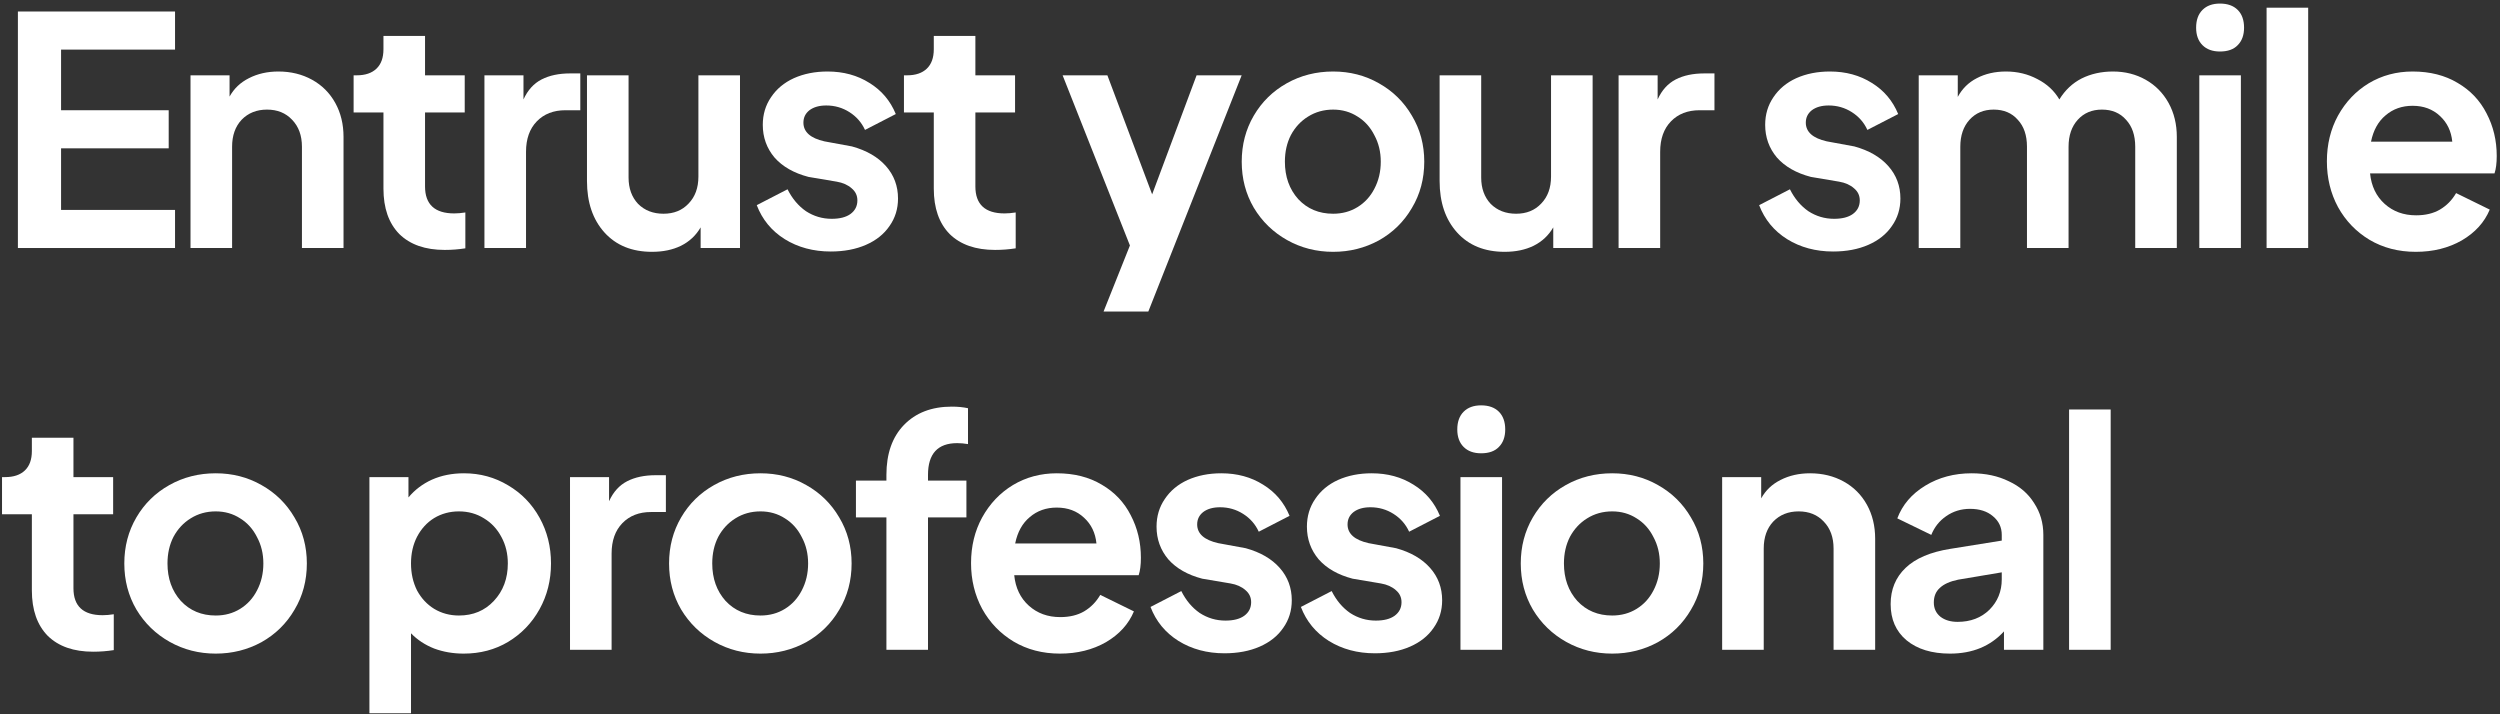
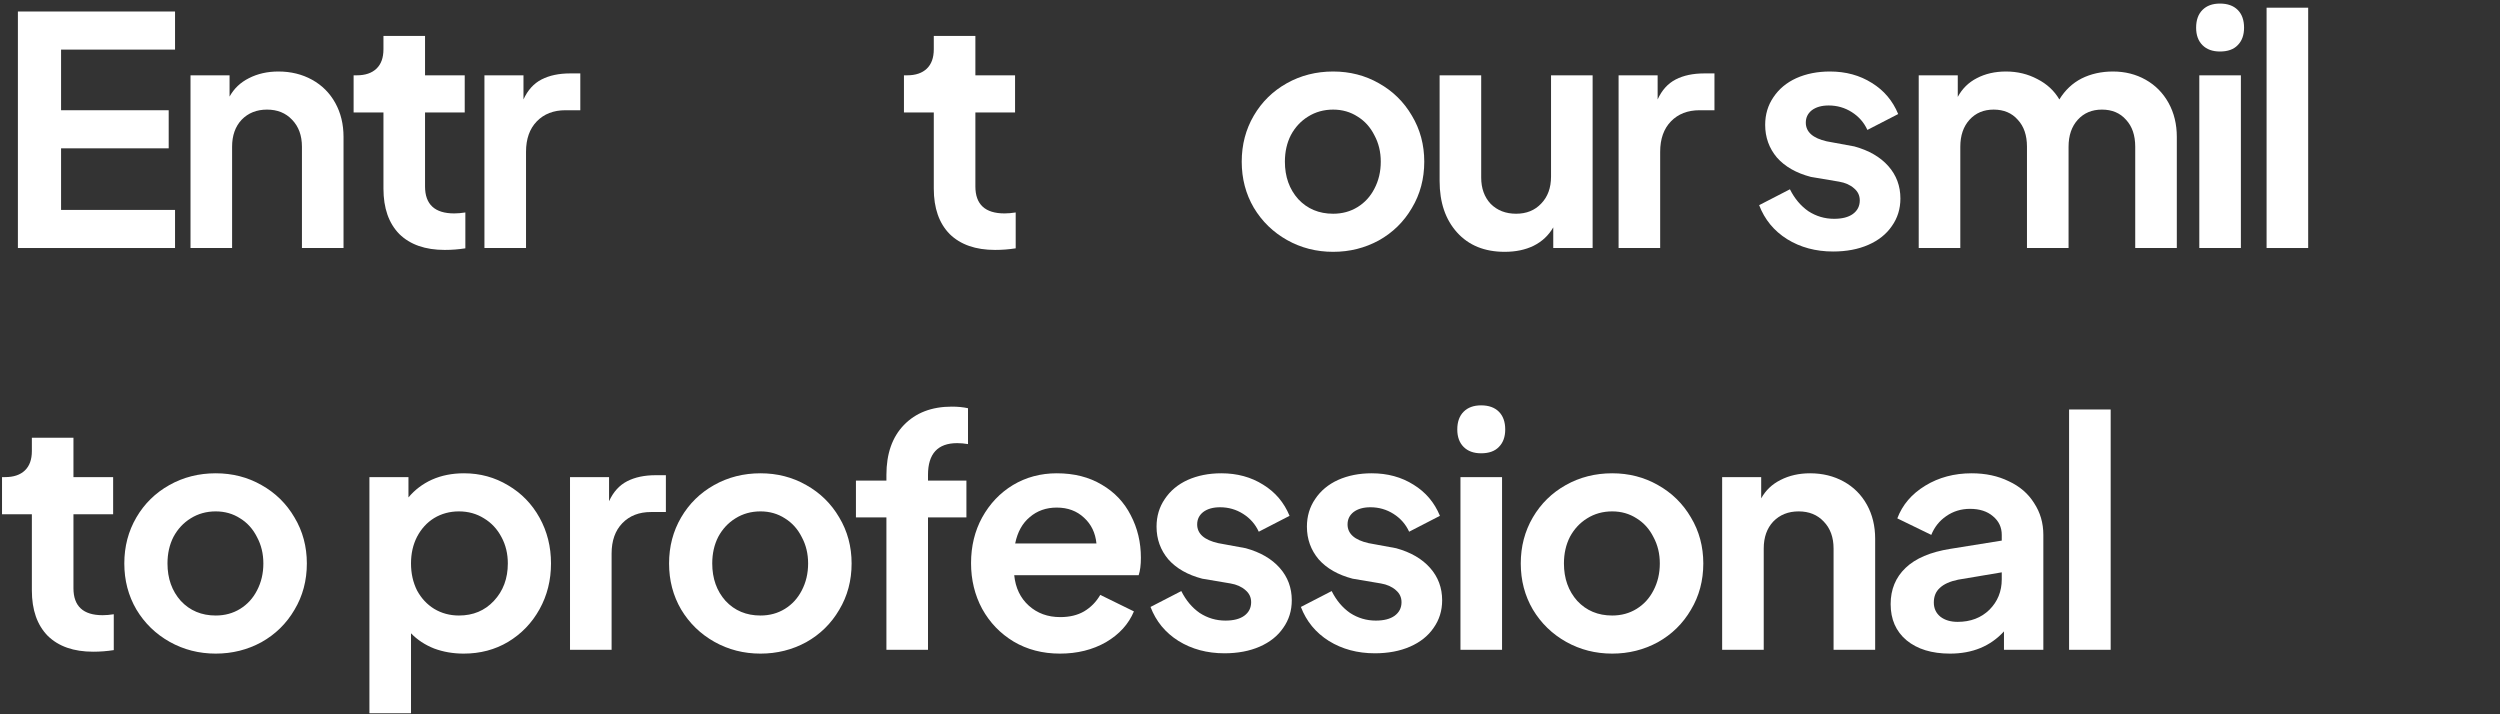
<svg xmlns="http://www.w3.org/2000/svg" width="504" height="144" viewBox="0 0 504 144" fill="none">
  <rect x="0" y="0" width="504" height="144" fill="#333333" stroke="none" />
  <path d="M3.608 2.32H35.288V10H12.312V22.224H34.008V29.904H12.312V42.32H35.288V50H3.608V2.32Z" fill="white" />
  <path d="M38.407 15.184H46.279V19.472C47.175 17.851 48.476 16.613 50.183 15.76C51.932 14.864 53.916 14.416 56.135 14.416C58.652 14.416 60.913 14.971 62.919 16.08C64.924 17.189 66.481 18.747 67.591 20.752C68.7 22.757 69.255 25.04 69.255 27.6V50H60.871V29.584C60.871 27.323 60.209 25.509 58.887 24.144C57.607 22.779 55.921 22.096 53.831 22.096C51.74 22.096 50.033 22.779 48.711 24.144C47.431 25.509 46.791 27.323 46.791 29.584V50H38.407V15.184Z" fill="white" />
  <path d="M89.656 50.384C85.731 50.384 82.68 49.317 80.504 47.184C78.371 45.008 77.304 41.957 77.304 38.032V22.672H71.288V15.184H71.928C73.635 15.184 74.957 14.736 75.896 13.84C76.835 12.944 77.304 11.643 77.304 9.936V7.248H85.688V15.184H93.688V22.672H85.688V37.584C85.688 41.211 87.651 43.024 91.576 43.024C92.259 43.024 93.005 42.96 93.816 42.832V50.064C92.451 50.277 91.064 50.384 89.656 50.384Z" fill="white" />
  <path d="M97.662 15.184H105.534V20.048C106.387 18.171 107.603 16.827 109.182 16.016C110.76 15.205 112.68 14.8 114.942 14.8H116.99V22.224H113.982C111.592 22.224 109.672 22.971 108.222 24.464C106.771 25.957 106.046 28.005 106.046 30.608V50H97.662V15.184Z" fill="white" />
-   <path d="M131.455 50.768C127.402 50.768 124.202 49.467 121.855 46.864C119.509 44.261 118.335 40.805 118.335 36.496V15.184H126.719V35.792C126.719 37.968 127.359 39.739 128.639 41.104C129.962 42.427 131.669 43.088 133.759 43.088C135.85 43.088 137.535 42.405 138.815 41.04C140.138 39.675 140.799 37.861 140.799 35.6V15.184H149.183V50H141.247V45.84C140.309 47.461 138.986 48.699 137.279 49.552C135.615 50.363 133.674 50.768 131.455 50.768Z" fill="white" />
-   <path d="M167.473 50.704C163.974 50.704 160.881 49.872 158.193 48.208C155.547 46.544 153.67 44.261 152.561 41.36L158.769 38.16C159.707 40.037 160.945 41.509 162.481 42.576C164.059 43.6 165.787 44.112 167.665 44.112C169.286 44.112 170.545 43.792 171.441 43.152C172.379 42.469 172.849 41.552 172.849 40.4C172.849 39.419 172.465 38.608 171.697 37.968C170.929 37.285 169.926 36.837 168.689 36.624L162.993 35.664C160.049 34.896 157.766 33.595 156.145 31.76C154.566 29.883 153.777 27.685 153.777 25.168C153.777 23.077 154.331 21.221 155.441 19.6C156.55 17.936 158.086 16.656 160.049 15.76C162.054 14.864 164.315 14.416 166.833 14.416C170.033 14.416 172.849 15.184 175.281 16.72C177.713 18.213 179.483 20.304 180.593 22.992L174.385 26.192C173.702 24.699 172.657 23.504 171.249 22.608C169.841 21.712 168.283 21.264 166.577 21.264C165.169 21.264 164.038 21.584 163.185 22.224C162.374 22.864 161.969 23.696 161.969 24.72C161.969 26.597 163.377 27.856 166.193 28.496L171.761 29.52C174.705 30.331 176.987 31.653 178.609 33.488C180.23 35.323 181.041 37.499 181.041 40.016C181.041 42.107 180.465 43.963 179.313 45.584C178.203 47.205 176.625 48.464 174.577 49.36C172.529 50.256 170.161 50.704 167.473 50.704Z" fill="white" />
  <path d="M200.604 50.384C196.678 50.384 193.628 49.317 191.452 47.184C189.318 45.008 188.252 41.957 188.252 38.032V22.672H182.236V15.184H182.876C184.582 15.184 185.905 14.736 186.844 13.84C187.782 12.944 188.252 11.643 188.252 9.936V7.248H196.636V15.184H204.636V22.672H196.636V37.584C196.636 41.211 198.598 43.024 202.524 43.024C203.206 43.024 203.953 42.96 204.764 42.832V50.064C203.398 50.277 202.012 50.384 200.604 50.384Z" fill="white" />
-   <path d="M227.792 49.488L214.224 15.184H223.248L232.272 39.184L241.232 15.184H250.32L231.504 62.8H222.48L227.792 49.488Z" fill="white" />
  <path d="M268.763 50.768C265.393 50.768 262.299 49.979 259.483 48.4C256.667 46.821 254.427 44.645 252.763 41.872C251.142 39.099 250.331 36.005 250.331 32.592C250.331 29.179 251.142 26.085 252.763 23.312C254.385 20.539 256.603 18.363 259.419 16.784C262.235 15.205 265.35 14.416 268.763 14.416C272.134 14.416 275.206 15.205 277.979 16.784C280.795 18.363 283.014 20.539 284.635 23.312C286.299 26.085 287.131 29.179 287.131 32.592C287.131 36.048 286.299 39.163 284.635 41.936C283.014 44.709 280.795 46.885 277.979 48.464C275.163 50 272.091 50.768 268.763 50.768ZM259.035 32.592C259.035 35.621 259.931 38.139 261.723 40.144C263.558 42.107 265.905 43.088 268.763 43.088C270.598 43.088 272.241 42.64 273.691 41.744C275.142 40.848 276.273 39.611 277.083 38.032C277.937 36.411 278.363 34.597 278.363 32.592C278.363 30.629 277.937 28.859 277.083 27.28C276.273 25.659 275.142 24.4 273.691 23.504C272.241 22.565 270.598 22.096 268.763 22.096C266.886 22.096 265.201 22.565 263.707 23.504C262.257 24.4 261.105 25.637 260.251 27.216C259.441 28.795 259.035 30.587 259.035 32.592Z" fill="white" />
  <path d="M303.345 50.768C299.292 50.768 296.092 49.467 293.745 46.864C291.399 44.261 290.225 40.805 290.225 36.496V15.184H298.609V35.792C298.609 37.968 299.249 39.739 300.529 41.104C301.852 42.427 303.559 43.088 305.649 43.088C307.74 43.088 309.425 42.405 310.705 41.04C312.028 39.675 312.689 37.861 312.689 35.6V15.184H321.073V50H313.137V45.84C312.199 47.461 310.876 48.699 309.169 49.552C307.505 50.363 305.564 50.768 303.345 50.768Z" fill="white" />
  <path d="M326.307 15.184H334.179V20.048C335.032 18.171 336.248 16.827 337.827 16.016C339.405 15.205 341.325 14.8 343.587 14.8H345.635V22.224H342.627C340.237 22.224 338.317 22.971 336.867 24.464C335.416 25.957 334.691 28.005 334.691 30.608V50H326.307V15.184Z" fill="white" />
  <path d="M369.555 50.704C366.057 50.704 362.963 49.872 360.275 48.208C357.63 46.544 355.753 44.261 354.643 41.36L360.851 38.16C361.79 40.037 363.027 41.509 364.563 42.576C366.142 43.6 367.87 44.112 369.747 44.112C371.369 44.112 372.627 43.792 373.523 43.152C374.462 42.469 374.931 41.552 374.931 40.4C374.931 39.419 374.547 38.608 373.779 37.968C373.011 37.285 372.009 36.837 370.771 36.624L365.075 35.664C362.131 34.896 359.849 33.595 358.227 31.76C356.649 29.883 355.859 27.685 355.859 25.168C355.859 23.077 356.414 21.221 357.523 19.6C358.633 17.936 360.169 16.656 362.131 15.76C364.137 14.864 366.398 14.416 368.915 14.416C372.115 14.416 374.931 15.184 377.363 16.72C379.795 18.213 381.566 20.304 382.675 22.992L376.467 26.192C375.785 24.699 374.739 23.504 373.331 22.608C371.923 21.712 370.366 21.264 368.659 21.264C367.251 21.264 366.121 21.584 365.267 22.224C364.457 22.864 364.051 23.696 364.051 24.72C364.051 26.597 365.459 27.856 368.275 28.496L373.843 29.52C376.787 30.331 379.07 31.653 380.691 33.488C382.313 35.323 383.123 37.499 383.123 40.016C383.123 42.107 382.547 43.963 381.395 45.584C380.286 47.205 378.707 48.464 376.659 49.36C374.611 50.256 372.243 50.704 369.555 50.704Z" fill="white" />
  <path d="M386.814 15.184H394.686V19.536C395.582 17.872 396.862 16.613 398.526 15.76C400.233 14.864 402.196 14.416 404.414 14.416C406.718 14.416 408.83 14.928 410.75 15.952C412.67 16.933 414.142 18.299 415.166 20.048C416.318 18.171 417.812 16.763 419.646 15.824C421.524 14.885 423.636 14.416 425.982 14.416C428.414 14.416 430.612 14.971 432.574 16.08C434.537 17.189 436.073 18.747 437.182 20.752C438.292 22.757 438.846 25.04 438.846 27.6V50H430.462V29.584C430.462 27.28 429.844 25.467 428.606 24.144C427.412 22.779 425.79 22.096 423.742 22.096C421.737 22.096 420.116 22.779 418.878 24.144C417.641 25.509 417.022 27.323 417.022 29.584V50H408.638V29.584C408.638 27.28 408.02 25.467 406.782 24.144C405.588 22.779 403.966 22.096 401.918 22.096C399.913 22.096 398.292 22.779 397.054 24.144C395.817 25.509 395.198 27.323 395.198 29.584V50H386.814V15.184Z" fill="white" />
  <path d="M443.379 15.184H451.763V50H443.379V15.184ZM442.739 5.584C442.739 4.048 443.166 2.853 444.019 2C444.873 1.147 446.046 0.72 447.539 0.72C449.075 0.72 450.27 1.147 451.123 2C451.977 2.853 452.403 4.048 452.403 5.584C452.403 7.077 451.977 8.251 451.123 9.104C450.313 9.957 449.118 10.384 447.539 10.384C446.046 10.384 444.873 9.957 444.019 9.104C443.166 8.251 442.739 7.077 442.739 5.584Z" fill="white" />
  <path d="M456.944 1.552H465.328V50H456.944V1.552Z" fill="white" />
-   <path d="M487.021 50.768C483.523 50.768 480.408 49.957 477.677 48.336C474.989 46.715 472.877 44.517 471.341 41.744C469.848 38.971 469.101 35.899 469.101 32.528C469.101 29.115 469.848 26.043 471.341 23.312C472.877 20.539 474.947 18.363 477.549 16.784C480.195 15.205 483.139 14.416 486.381 14.416C489.88 14.416 492.909 15.184 495.469 16.72C498.029 18.213 499.971 20.261 501.293 22.864C502.659 25.467 503.341 28.325 503.341 31.44C503.341 32.891 503.192 34.064 502.893 34.96H477.805C478.061 37.52 479.043 39.568 480.749 41.104C482.456 42.64 484.568 43.408 487.085 43.408C488.963 43.408 490.563 43.024 491.885 42.256C493.251 41.445 494.339 40.336 495.149 38.928L501.933 42.256C500.867 44.816 498.989 46.885 496.301 48.464C493.613 50 490.52 50.768 487.021 50.768ZM494.381 28.56C494.168 26.427 493.336 24.699 491.885 23.376C490.435 22.011 488.6 21.328 486.381 21.328C484.248 21.328 482.435 21.968 480.941 23.248C479.448 24.485 478.467 26.256 477.997 28.56H494.381Z" fill="white" />
  <path d="M18.776 131.384C14.851 131.384 11.8 130.317 9.624 128.184C7.491 126.008 6.424 122.957 6.424 119.032V103.672H0.408V96.184H1.048C2.755 96.184 4.078 95.736 5.016 94.84C5.955 93.944 6.424 92.643 6.424 90.936V88.248H14.808V96.184H22.808V103.672H14.808V118.584C14.808 122.211 16.771 124.024 20.696 124.024C21.379 124.024 22.125 123.96 22.936 123.832V131.064C21.571 131.277 20.184 131.384 18.776 131.384Z" fill="white" />
  <path d="M43.493 131.768C40.123 131.768 37.029 130.979 34.213 129.4C31.397 127.821 29.157 125.645 27.493 122.872C25.872 120.099 25.061 117.005 25.061 113.592C25.061 110.179 25.872 107.085 27.493 104.312C29.114 101.539 31.333 99.363 34.149 97.784C36.965 96.205 40.08 95.416 43.493 95.416C46.864 95.416 49.936 96.205 52.709 97.784C55.525 99.363 57.744 101.539 59.365 104.312C61.029 107.085 61.861 110.179 61.861 113.592C61.861 117.048 61.029 120.163 59.365 122.936C57.744 125.709 55.525 127.885 52.709 129.464C49.893 131 46.821 131.768 43.493 131.768ZM33.765 113.592C33.765 116.621 34.661 119.139 36.453 121.144C38.288 123.107 40.635 124.088 43.493 124.088C45.328 124.088 46.971 123.64 48.421 122.744C49.872 121.848 51.002 120.611 51.813 119.032C52.666 117.411 53.093 115.597 53.093 113.592C53.093 111.629 52.666 109.859 51.813 108.28C51.002 106.659 49.872 105.4 48.421 104.504C46.971 103.565 45.328 103.096 43.493 103.096C41.616 103.096 39.931 103.565 38.437 104.504C36.986 105.4 35.834 106.637 34.981 108.216C34.17 109.795 33.765 111.587 33.765 113.592Z" fill="white" />
  <path d="M74.474 96.184H82.346V100.28C83.626 98.744 85.205 97.549 87.082 96.696C89.002 95.843 91.157 95.416 93.546 95.416C96.789 95.416 99.754 96.227 102.442 97.848C105.13 99.427 107.242 101.603 108.778 104.376C110.314 107.149 111.082 110.221 111.082 113.592C111.082 116.963 110.314 120.035 108.778 122.808C107.242 125.581 105.13 127.779 102.442 129.4C99.797 130.979 96.81 131.768 93.482 131.768C91.349 131.768 89.365 131.427 87.53 130.744C85.695 130.019 84.138 128.995 82.858 127.672V143.8H74.474V96.184ZM82.858 113.592C82.858 115.597 83.263 117.411 84.074 119.032C84.927 120.611 86.079 121.848 87.53 122.744C89.023 123.64 90.688 124.088 92.522 124.088C95.381 124.088 97.728 123.107 99.562 121.144C101.44 119.139 102.378 116.621 102.378 113.592C102.378 111.629 101.952 109.859 101.098 108.28C100.245 106.659 99.072 105.4 97.578 104.504C96.085 103.565 94.4 103.096 92.522 103.096C90.688 103.096 89.023 103.544 87.53 104.44C86.079 105.336 84.927 106.595 84.074 108.216C83.263 109.795 82.858 111.587 82.858 113.592Z" fill="white" />
  <path d="M114.914 96.184H122.786V101.048C123.64 99.171 124.856 97.827 126.434 97.016C128.013 96.205 129.933 95.8 132.194 95.8H134.242V103.224H131.234C128.845 103.224 126.925 103.971 125.474 105.464C124.024 106.957 123.298 109.005 123.298 111.608V131H114.914V96.184Z" fill="white" />
  <path d="M153.316 131.768C149.945 131.768 146.852 130.979 144.036 129.4C141.22 127.821 138.98 125.645 137.316 122.872C135.694 120.099 134.884 117.005 134.884 113.592C134.884 110.179 135.694 107.085 137.316 104.312C138.937 101.539 141.156 99.363 143.972 97.784C146.788 96.205 149.902 95.416 153.316 95.416C156.686 95.416 159.758 96.205 162.532 97.784C165.348 99.363 167.566 101.539 169.188 104.312C170.852 107.085 171.684 110.179 171.684 113.592C171.684 117.048 170.852 120.163 169.188 122.936C167.566 125.709 165.348 127.885 162.532 129.464C159.716 131 156.644 131.768 153.316 131.768ZM143.588 113.592C143.588 116.621 144.484 119.139 146.276 121.144C148.11 123.107 150.457 124.088 153.316 124.088C155.15 124.088 156.793 123.64 158.244 122.744C159.694 121.848 160.825 120.611 161.636 119.032C162.489 117.411 162.916 115.597 162.916 113.592C162.916 111.629 162.489 109.859 161.636 108.28C160.825 106.659 159.694 105.4 158.244 104.504C156.793 103.565 155.15 103.096 153.316 103.096C151.438 103.096 149.753 103.565 148.26 104.504C146.809 105.4 145.657 106.637 144.804 108.216C143.993 109.795 143.588 111.587 143.588 113.592Z" fill="white" />
  <path d="M178.701 104.312H172.557V96.888H178.701V95.736C178.701 91.469 179.875 88.12 182.221 85.688C184.611 83.213 187.832 81.976 191.885 81.976C193.08 81.976 194.168 82.083 195.149 82.296V89.528C194.381 89.4 193.656 89.336 192.973 89.336C189.048 89.336 187.085 91.469 187.085 95.736V96.888H194.829V104.312H187.085V131H178.701V104.312Z" fill="white" />
  <path d="M213.684 131.768C210.185 131.768 207.07 130.957 204.34 129.336C201.652 127.715 199.54 125.517 198.004 122.744C196.51 119.971 195.764 116.899 195.764 113.528C195.764 110.115 196.51 107.043 198.004 104.312C199.54 101.539 201.609 99.363 204.212 97.784C206.857 96.205 209.801 95.416 213.044 95.416C216.542 95.416 219.572 96.184 222.132 97.72C224.692 99.213 226.633 101.261 227.956 103.864C229.321 106.467 230.004 109.325 230.004 112.44C230.004 113.891 229.854 115.064 229.556 115.96H204.468C204.724 118.52 205.705 120.568 207.412 122.104C209.118 123.64 211.23 124.408 213.748 124.408C215.625 124.408 217.225 124.024 218.548 123.256C219.913 122.445 221.001 121.336 221.812 119.928L228.596 123.256C227.529 125.816 225.652 127.885 222.964 129.464C220.276 131 217.182 131.768 213.684 131.768ZM221.044 109.56C220.83 107.427 219.998 105.699 218.548 104.376C217.097 103.011 215.262 102.328 213.044 102.328C210.91 102.328 209.097 102.968 207.604 104.248C206.11 105.485 205.129 107.256 204.66 109.56H221.044Z" fill="white" />
  <path d="M246.855 131.704C243.357 131.704 240.263 130.872 237.575 129.208C234.93 127.544 233.053 125.261 231.943 122.36L238.151 119.16C239.09 121.037 240.327 122.509 241.863 123.576C243.442 124.6 245.17 125.112 247.047 125.112C248.669 125.112 249.927 124.792 250.823 124.152C251.762 123.469 252.231 122.552 252.231 121.4C252.231 120.419 251.847 119.608 251.079 118.968C250.311 118.285 249.309 117.837 248.071 117.624L242.375 116.664C239.431 115.896 237.149 114.595 235.527 112.76C233.949 110.883 233.159 108.685 233.159 106.168C233.159 104.077 233.714 102.221 234.823 100.6C235.933 98.936 237.469 97.656 239.431 96.76C241.437 95.864 243.698 95.416 246.215 95.416C249.415 95.416 252.231 96.184 254.663 97.72C257.095 99.213 258.866 101.304 259.975 103.992L253.767 107.192C253.085 105.699 252.039 104.504 250.631 103.608C249.223 102.712 247.666 102.264 245.959 102.264C244.551 102.264 243.421 102.584 242.567 103.224C241.757 103.864 241.351 104.696 241.351 105.72C241.351 107.597 242.759 108.856 245.575 109.496L251.143 110.52C254.087 111.331 256.37 112.653 257.991 114.488C259.613 116.323 260.423 118.499 260.423 121.016C260.423 123.107 259.847 124.963 258.695 126.584C257.586 128.205 256.007 129.464 253.959 130.36C251.911 131.256 249.543 131.704 246.855 131.704Z" fill="white" />
  <path d="M277.17 131.704C273.672 131.704 270.578 130.872 267.89 129.208C265.245 127.544 263.368 125.261 262.258 122.36L268.466 119.16C269.405 121.037 270.642 122.509 272.178 123.576C273.757 124.6 275.485 125.112 277.362 125.112C278.984 125.112 280.242 124.792 281.138 124.152C282.077 123.469 282.546 122.552 282.546 121.4C282.546 120.419 282.162 119.608 281.394 118.968C280.626 118.285 279.624 117.837 278.386 117.624L272.69 116.664C269.746 115.896 267.464 114.595 265.842 112.76C264.264 110.883 263.474 108.685 263.474 106.168C263.474 104.077 264.029 102.221 265.138 100.6C266.248 98.936 267.784 97.656 269.746 96.76C271.752 95.864 274.013 95.416 276.53 95.416C279.73 95.416 282.546 96.184 284.978 97.72C287.41 99.213 289.181 101.304 290.29 103.992L284.082 107.192C283.4 105.699 282.354 104.504 280.946 103.608C279.538 102.712 277.981 102.264 276.274 102.264C274.866 102.264 273.736 102.584 272.882 103.224C272.072 103.864 271.666 104.696 271.666 105.72C271.666 107.597 273.074 108.856 275.89 109.496L281.458 110.52C284.402 111.331 286.685 112.653 288.306 114.488C289.928 116.323 290.738 118.499 290.738 121.016C290.738 123.107 290.162 124.963 289.01 126.584C287.901 128.205 286.322 129.464 284.274 130.36C282.226 131.256 279.858 131.704 277.17 131.704Z" fill="white" />
  <path d="M294.429 96.184H302.813V131H294.429V96.184ZM293.789 86.584C293.789 85.048 294.216 83.853 295.069 83C295.923 82.147 297.096 81.72 298.589 81.72C300.125 81.72 301.32 82.147 302.173 83C303.027 83.853 303.453 85.048 303.453 86.584C303.453 88.077 303.027 89.251 302.173 90.104C301.363 90.957 300.168 91.384 298.589 91.384C297.096 91.384 295.923 90.957 295.069 90.104C294.216 89.251 293.789 88.077 293.789 86.584Z" fill="white" />
  <path d="M325.018 131.768C321.648 131.768 318.554 130.979 315.738 129.4C312.922 127.821 310.682 125.645 309.018 122.872C307.397 120.099 306.586 117.005 306.586 113.592C306.586 110.179 307.397 107.085 309.018 104.312C310.64 101.539 312.858 99.363 315.674 97.784C318.49 96.205 321.605 95.416 325.018 95.416C328.389 95.416 331.461 96.205 334.234 97.784C337.05 99.363 339.269 101.539 340.89 104.312C342.554 107.085 343.386 110.179 343.386 113.592C343.386 117.048 342.554 120.163 340.89 122.936C339.269 125.709 337.05 127.885 334.234 129.464C331.418 131 328.346 131.768 325.018 131.768ZM315.29 113.592C315.29 116.621 316.186 119.139 317.978 121.144C319.813 123.107 322.16 124.088 325.018 124.088C326.853 124.088 328.496 123.64 329.946 122.744C331.397 121.848 332.528 120.611 333.338 119.032C334.192 117.411 334.618 115.597 334.618 113.592C334.618 111.629 334.192 109.859 333.338 108.28C332.528 106.659 331.397 105.4 329.946 104.504C328.496 103.565 326.853 103.096 325.018 103.096C323.141 103.096 321.456 103.565 319.962 104.504C318.512 105.4 317.36 106.637 316.506 108.216C315.696 109.795 315.29 111.587 315.29 113.592Z" fill="white" />
  <path d="M347.184 96.184H355.056V100.472C355.952 98.851 357.254 97.613 358.96 96.76C360.71 95.864 362.694 95.416 364.912 95.416C367.43 95.416 369.691 95.971 371.696 97.08C373.702 98.189 375.259 99.747 376.368 101.752C377.478 103.757 378.032 106.04 378.032 108.6V131H369.648V110.584C369.648 108.323 368.987 106.509 367.664 105.144C366.384 103.779 364.699 103.096 362.608 103.096C360.518 103.096 358.811 103.779 357.488 105.144C356.208 106.509 355.568 108.323 355.568 110.584V131H347.184V96.184Z" fill="white" />
  <path d="M393.122 131.768C389.452 131.768 386.53 130.872 384.354 129.08C382.22 127.288 381.154 124.856 381.154 121.784C381.154 118.84 382.156 116.408 384.162 114.488C386.167 112.568 389.175 111.288 393.186 110.648L403.554 108.984V107.832C403.554 106.296 402.956 105.037 401.762 104.056C400.61 103.075 399.074 102.584 397.154 102.584C395.362 102.584 393.762 103.075 392.354 104.056C390.988 104.995 389.986 106.253 389.346 107.832L382.498 104.504C383.522 101.773 385.399 99.576 388.13 97.912C390.86 96.248 393.975 95.416 397.474 95.416C400.29 95.416 402.786 95.949 404.962 97.016C407.18 98.04 408.887 99.512 410.082 101.432C411.319 103.309 411.938 105.443 411.938 107.832V131H404.002V127.288C401.271 130.275 397.644 131.768 393.122 131.768ZM389.858 121.464C389.858 122.659 390.306 123.619 391.202 124.344C392.098 125.027 393.25 125.368 394.658 125.368C397.26 125.368 399.394 124.557 401.058 122.936C402.722 121.272 403.554 119.224 403.554 116.792V115.384L394.786 116.856C393.122 117.197 391.884 117.752 391.074 118.52C390.263 119.245 389.858 120.227 389.858 121.464Z" fill="white" />
  <path d="M417.127 82.552H425.511V131H417.127V82.552Z" fill="white" />
</svg>